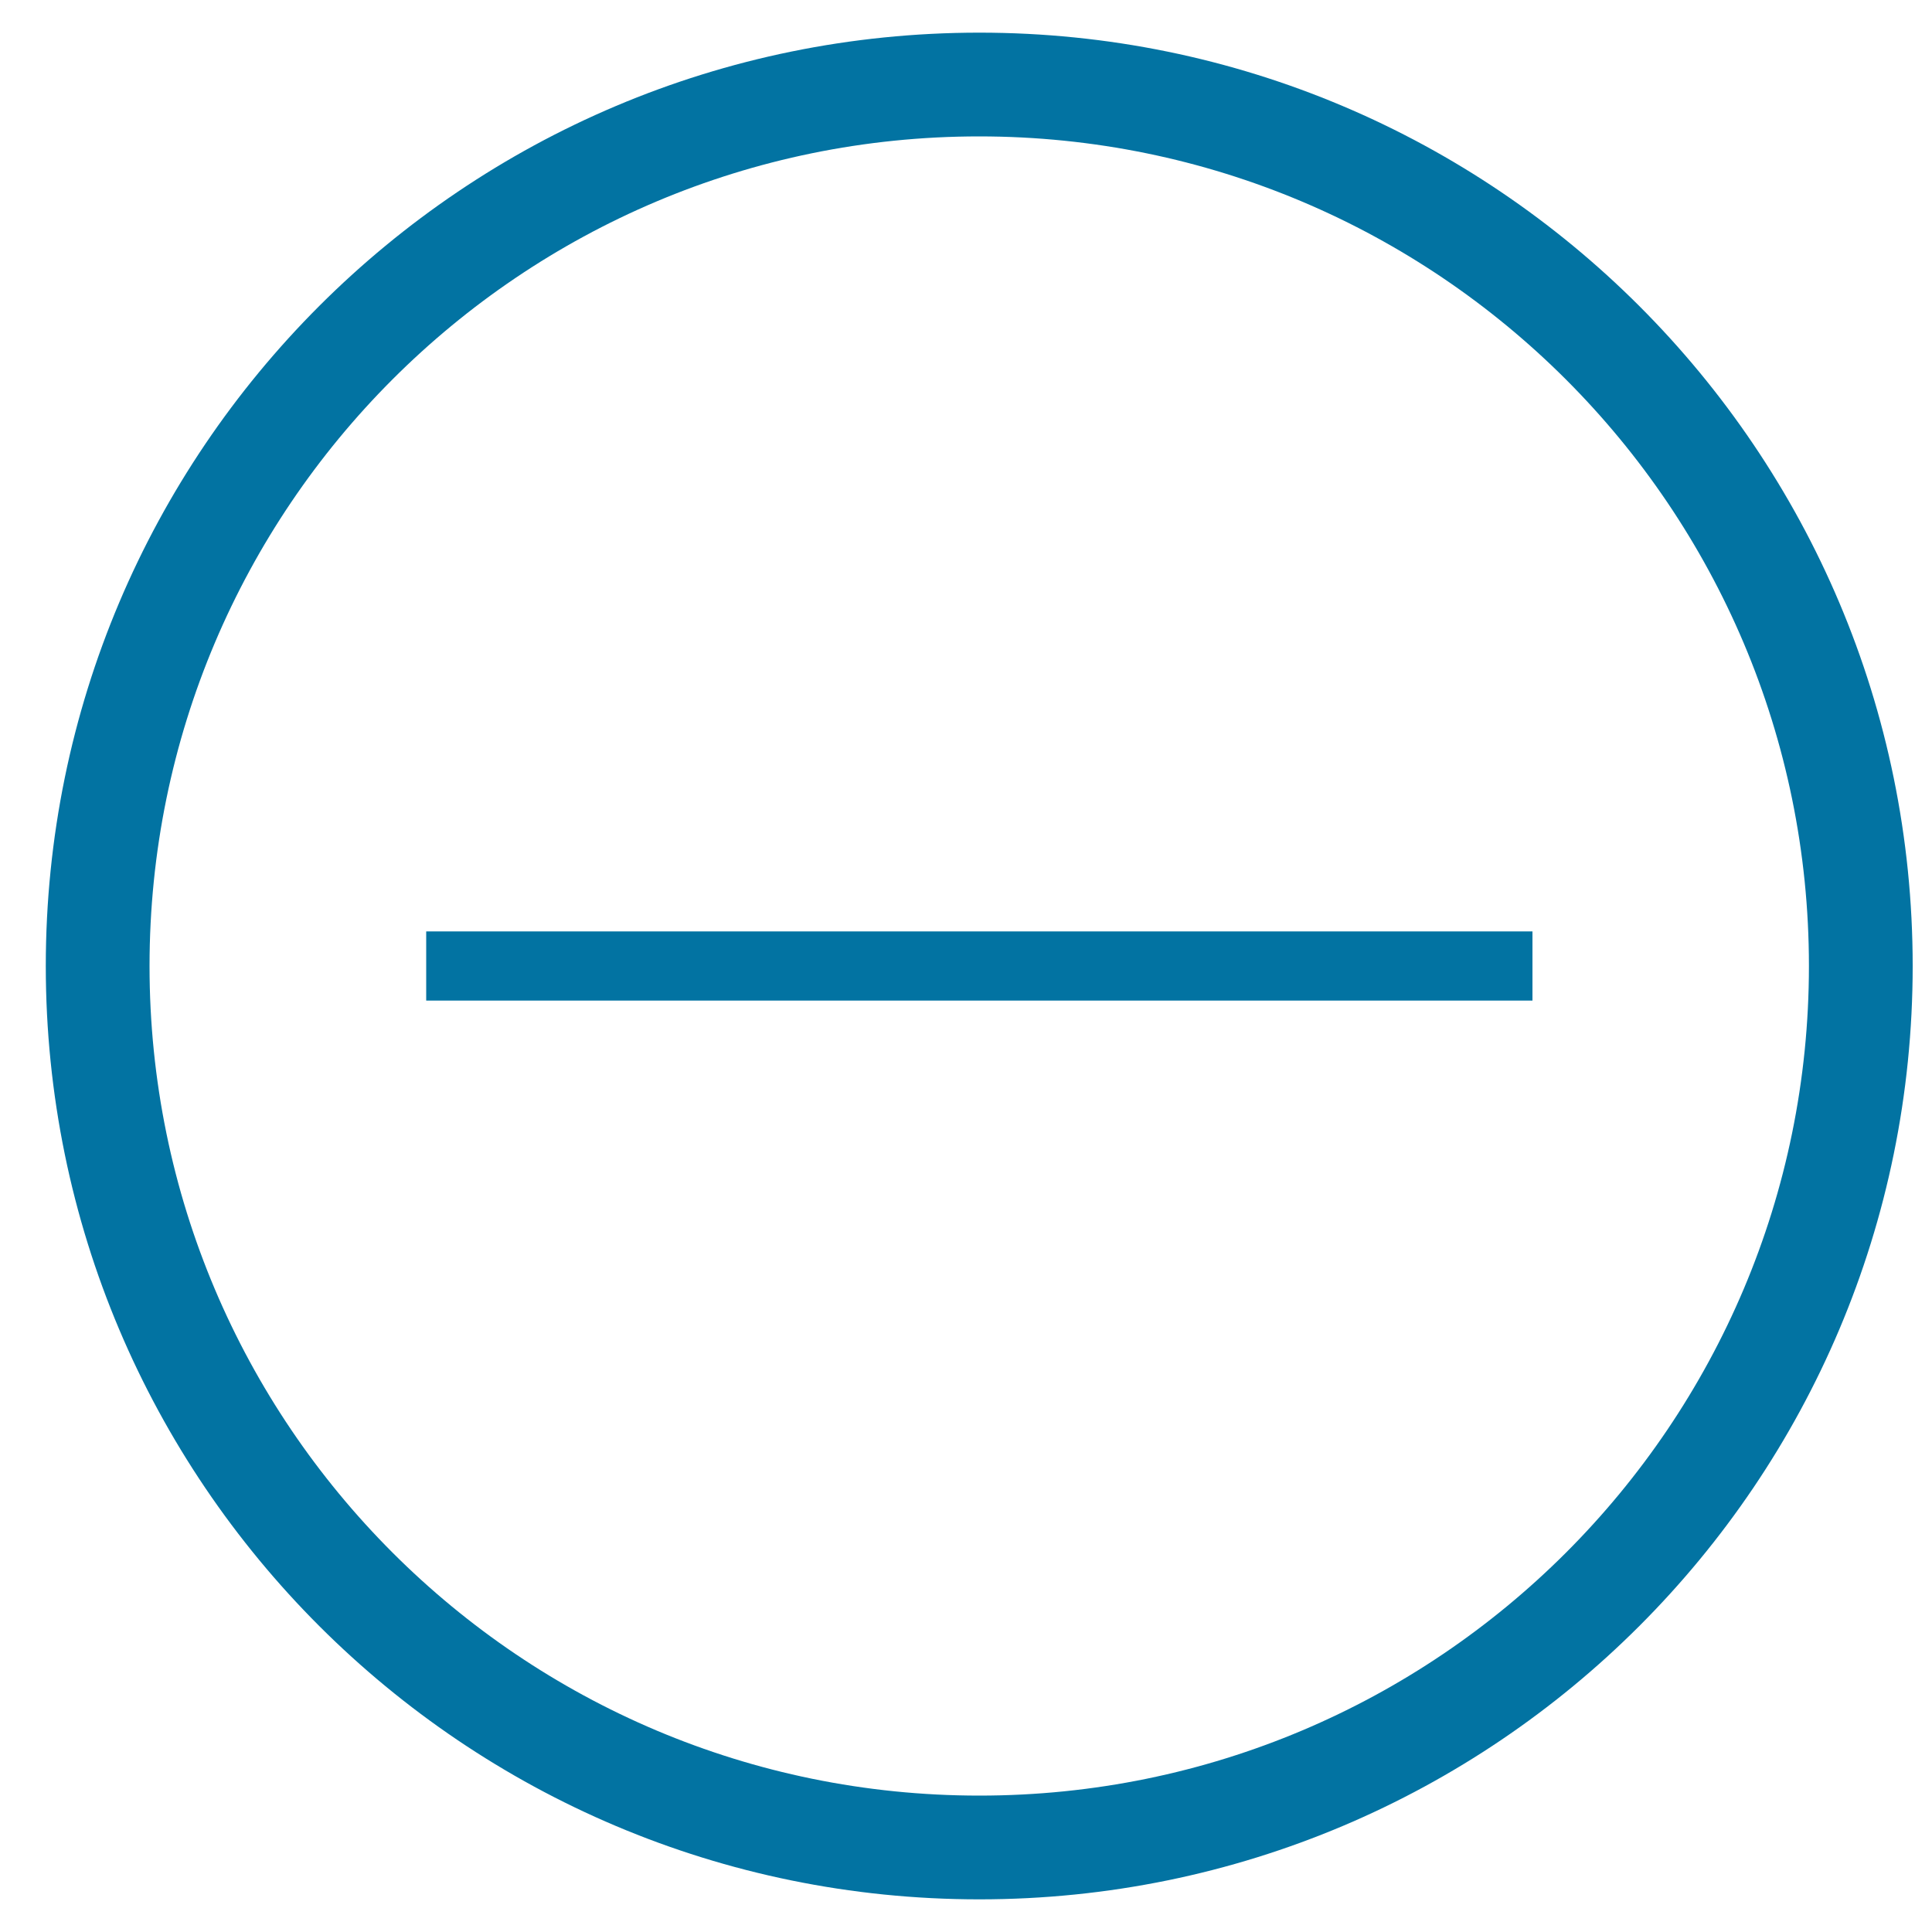
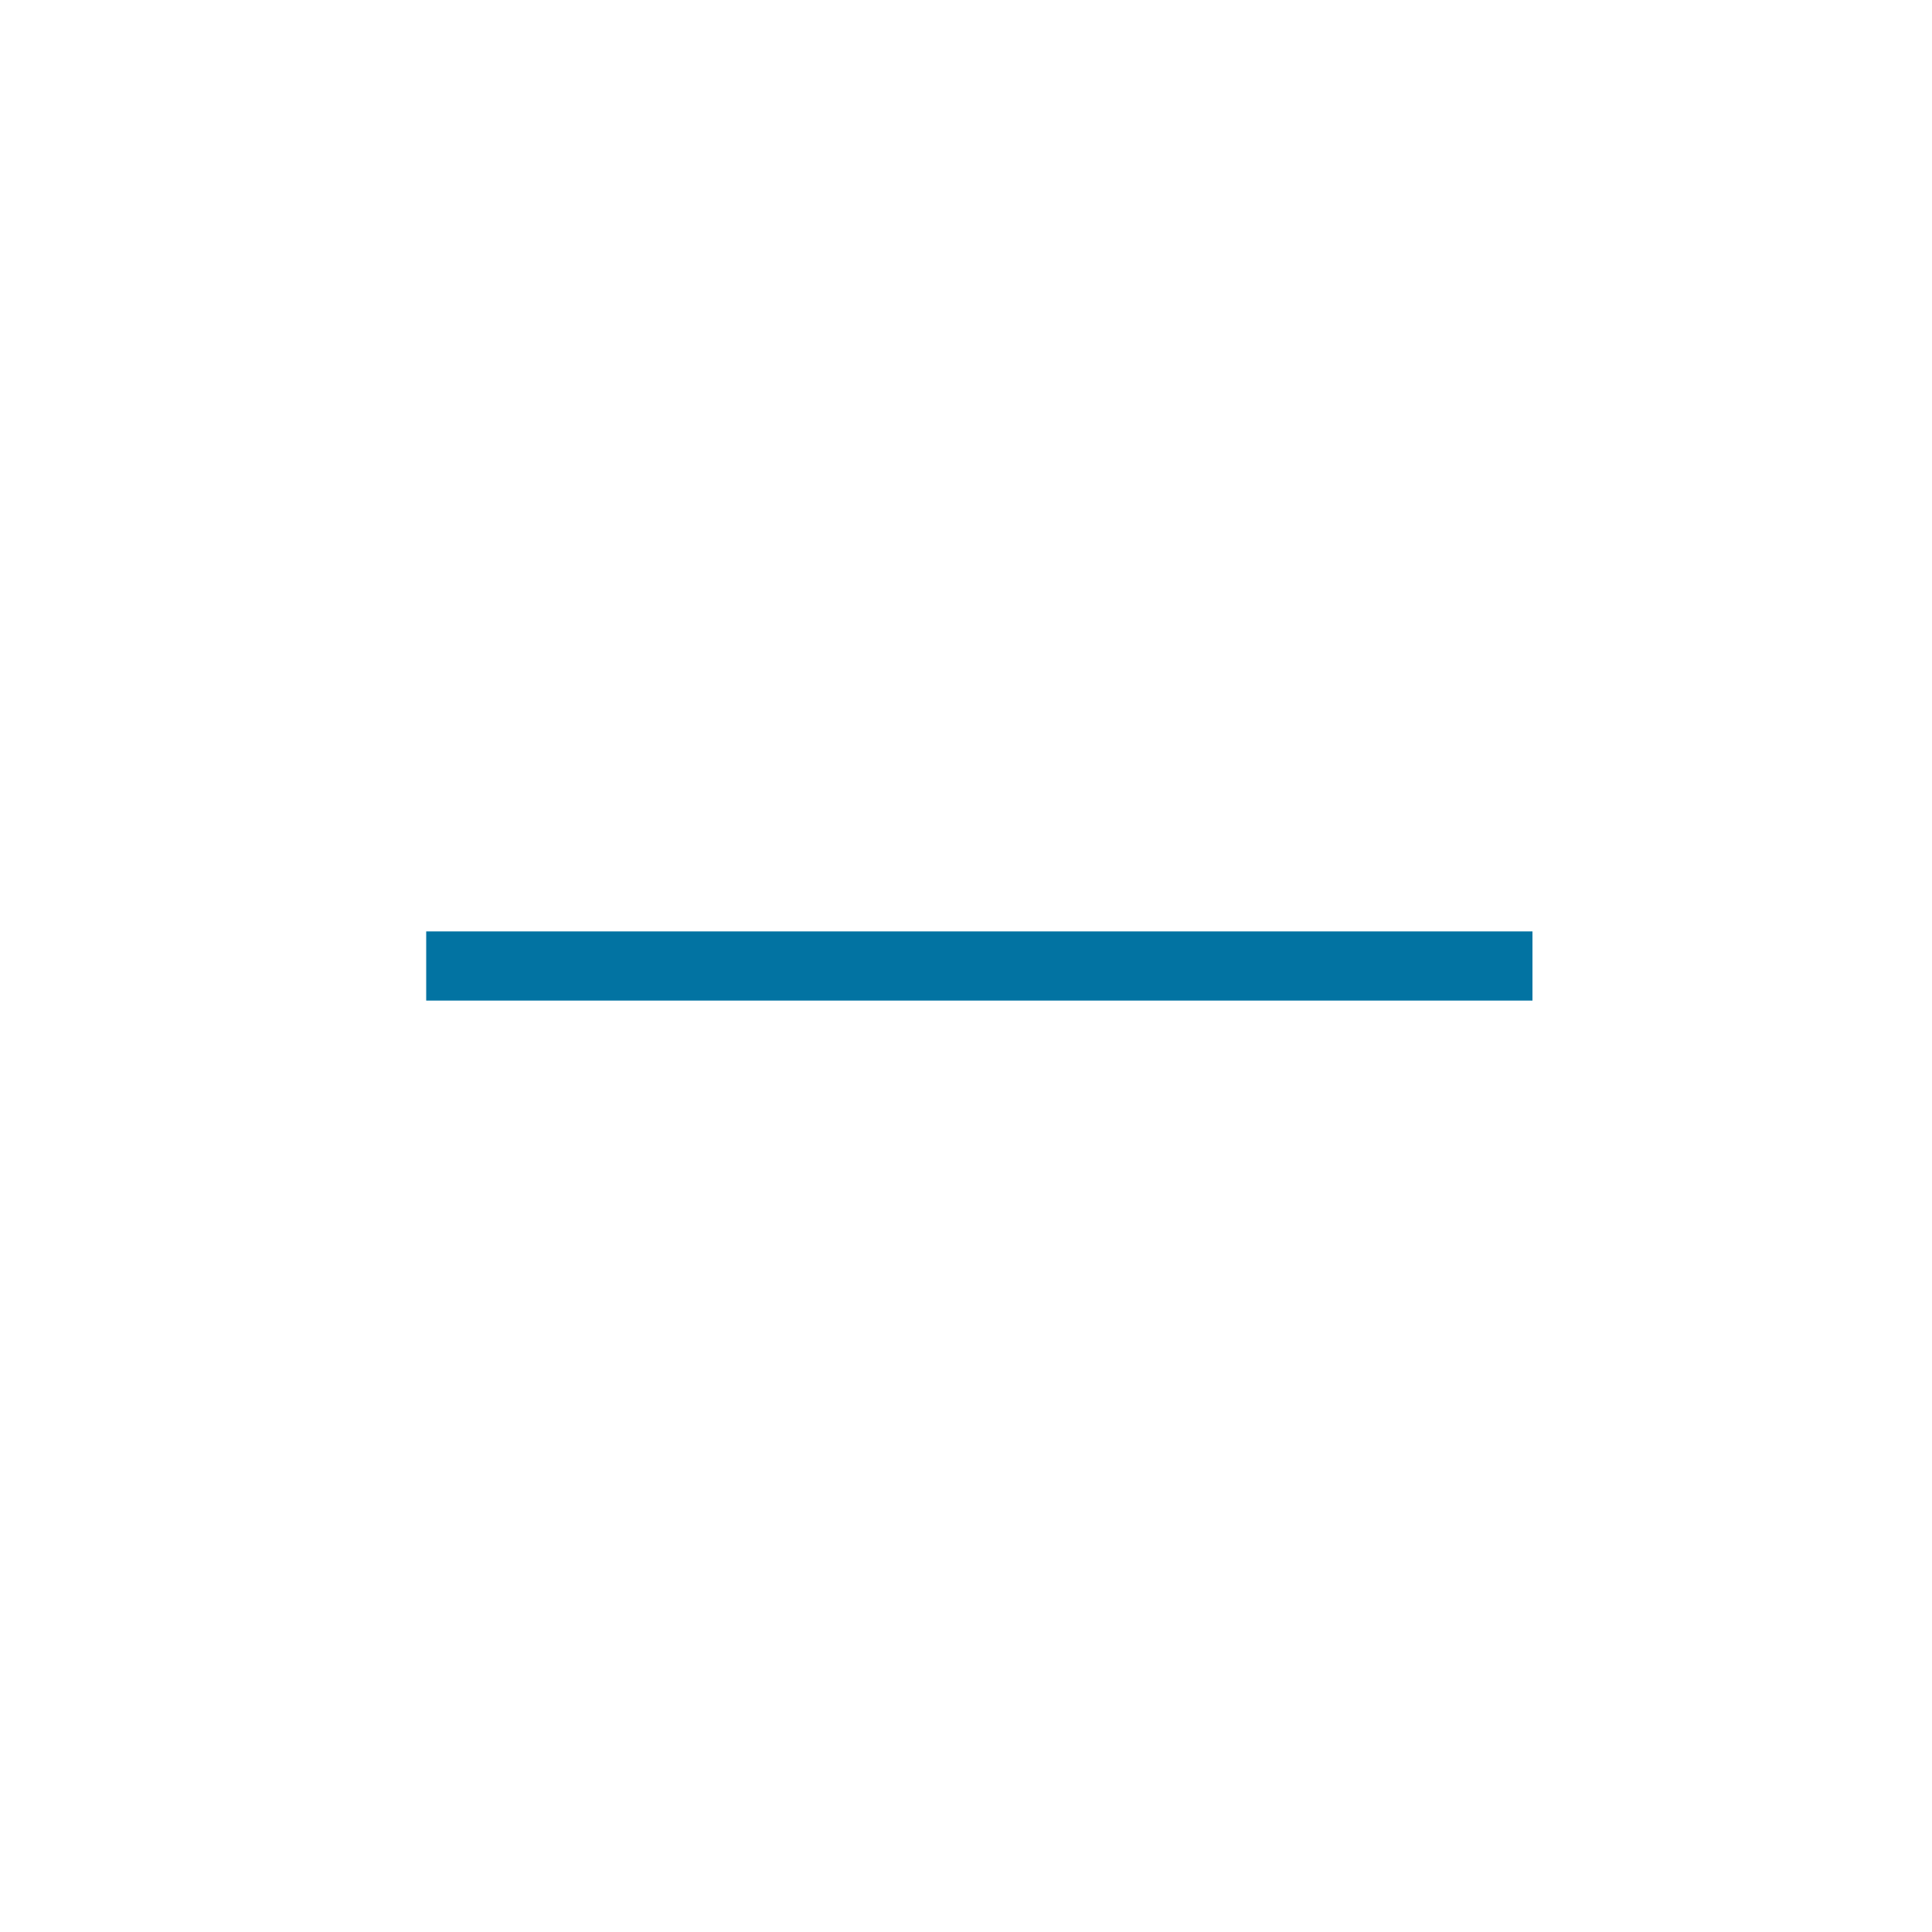
<svg xmlns="http://www.w3.org/2000/svg" viewBox="0 0 1000 1000" style="fill:#0273a2">
  <title>Minus in circle SVG icon</title>
-   <path d="M10,500" />
-   <path d="M506.9,16.9C240,16.9,23.7,233.2,23.7,500S240,983.1,506.9,983.1S990,766.8,990,500S773.7,16.9,506.9,16.9z M506.9,929.4C269.7,929.4,77.4,737.2,77.4,500c0-237.2,192.3-429.4,429.4-429.4S936.3,262.8,936.3,500C936.3,737.2,744.1,929.4,506.9,929.4z" />
  <path d="M220.6,482.1h572.6v35.8H220.6L220.6,482.1L220.6,482.1z" />
</svg>